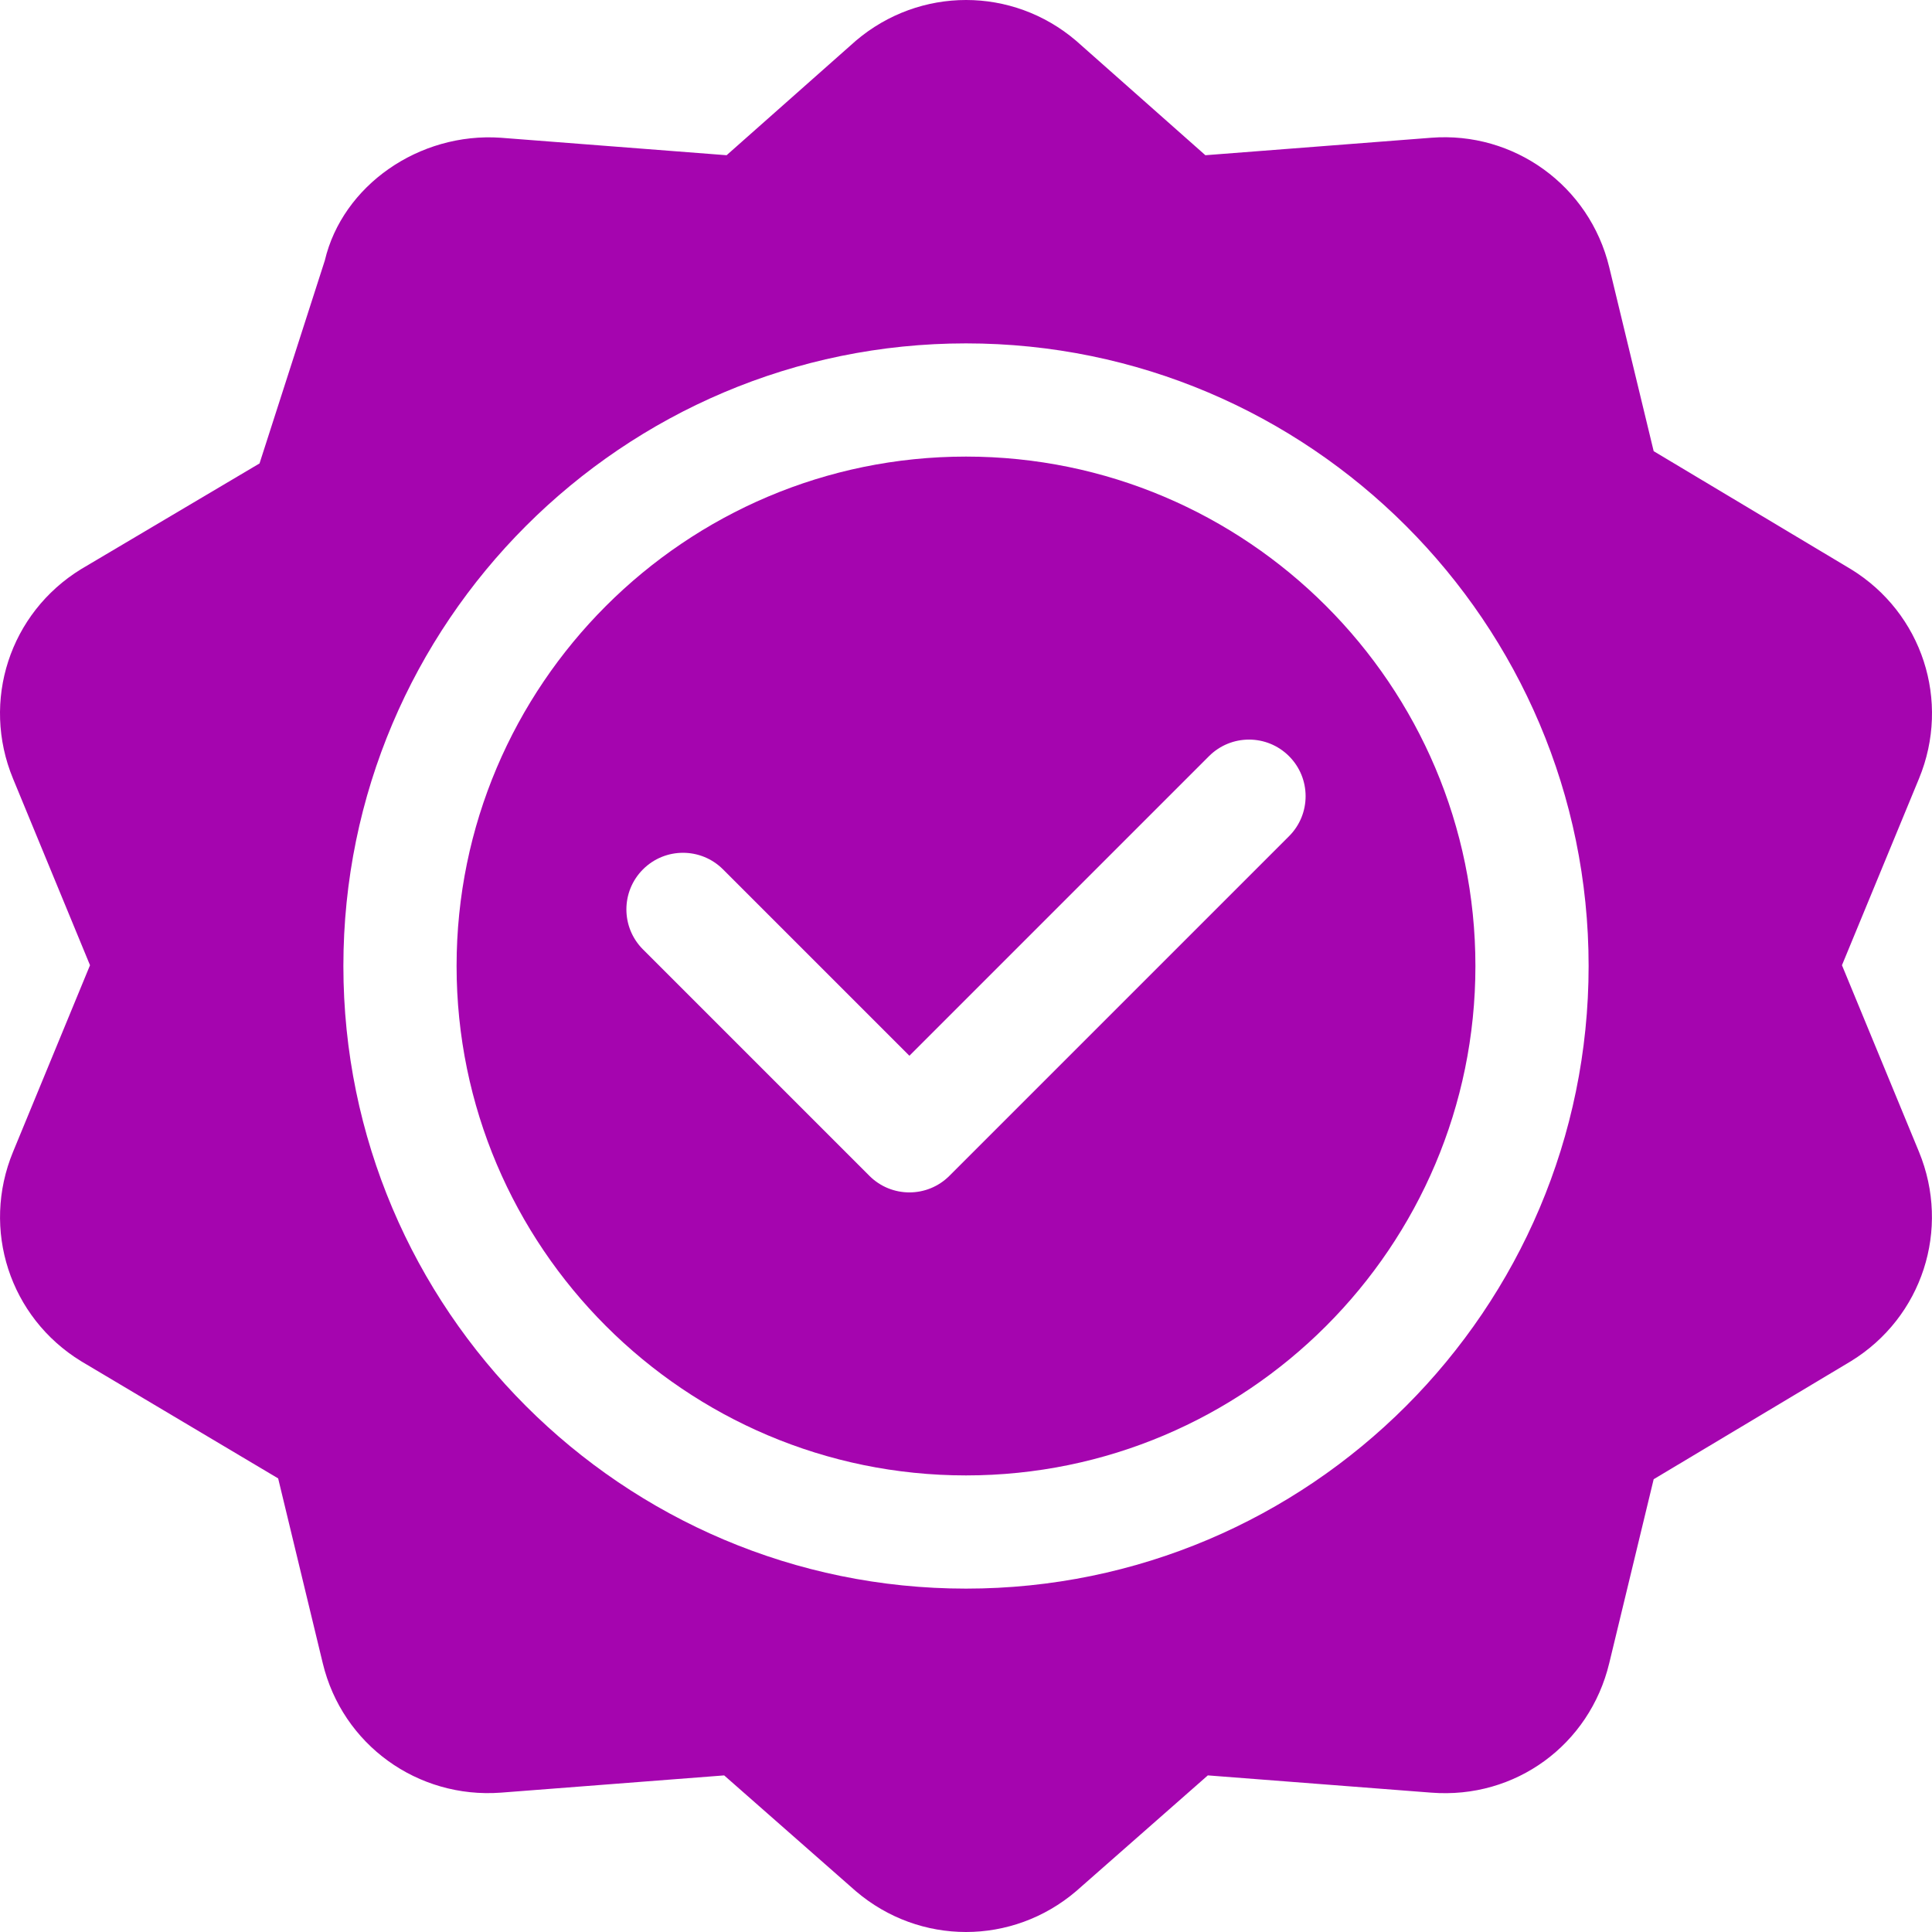
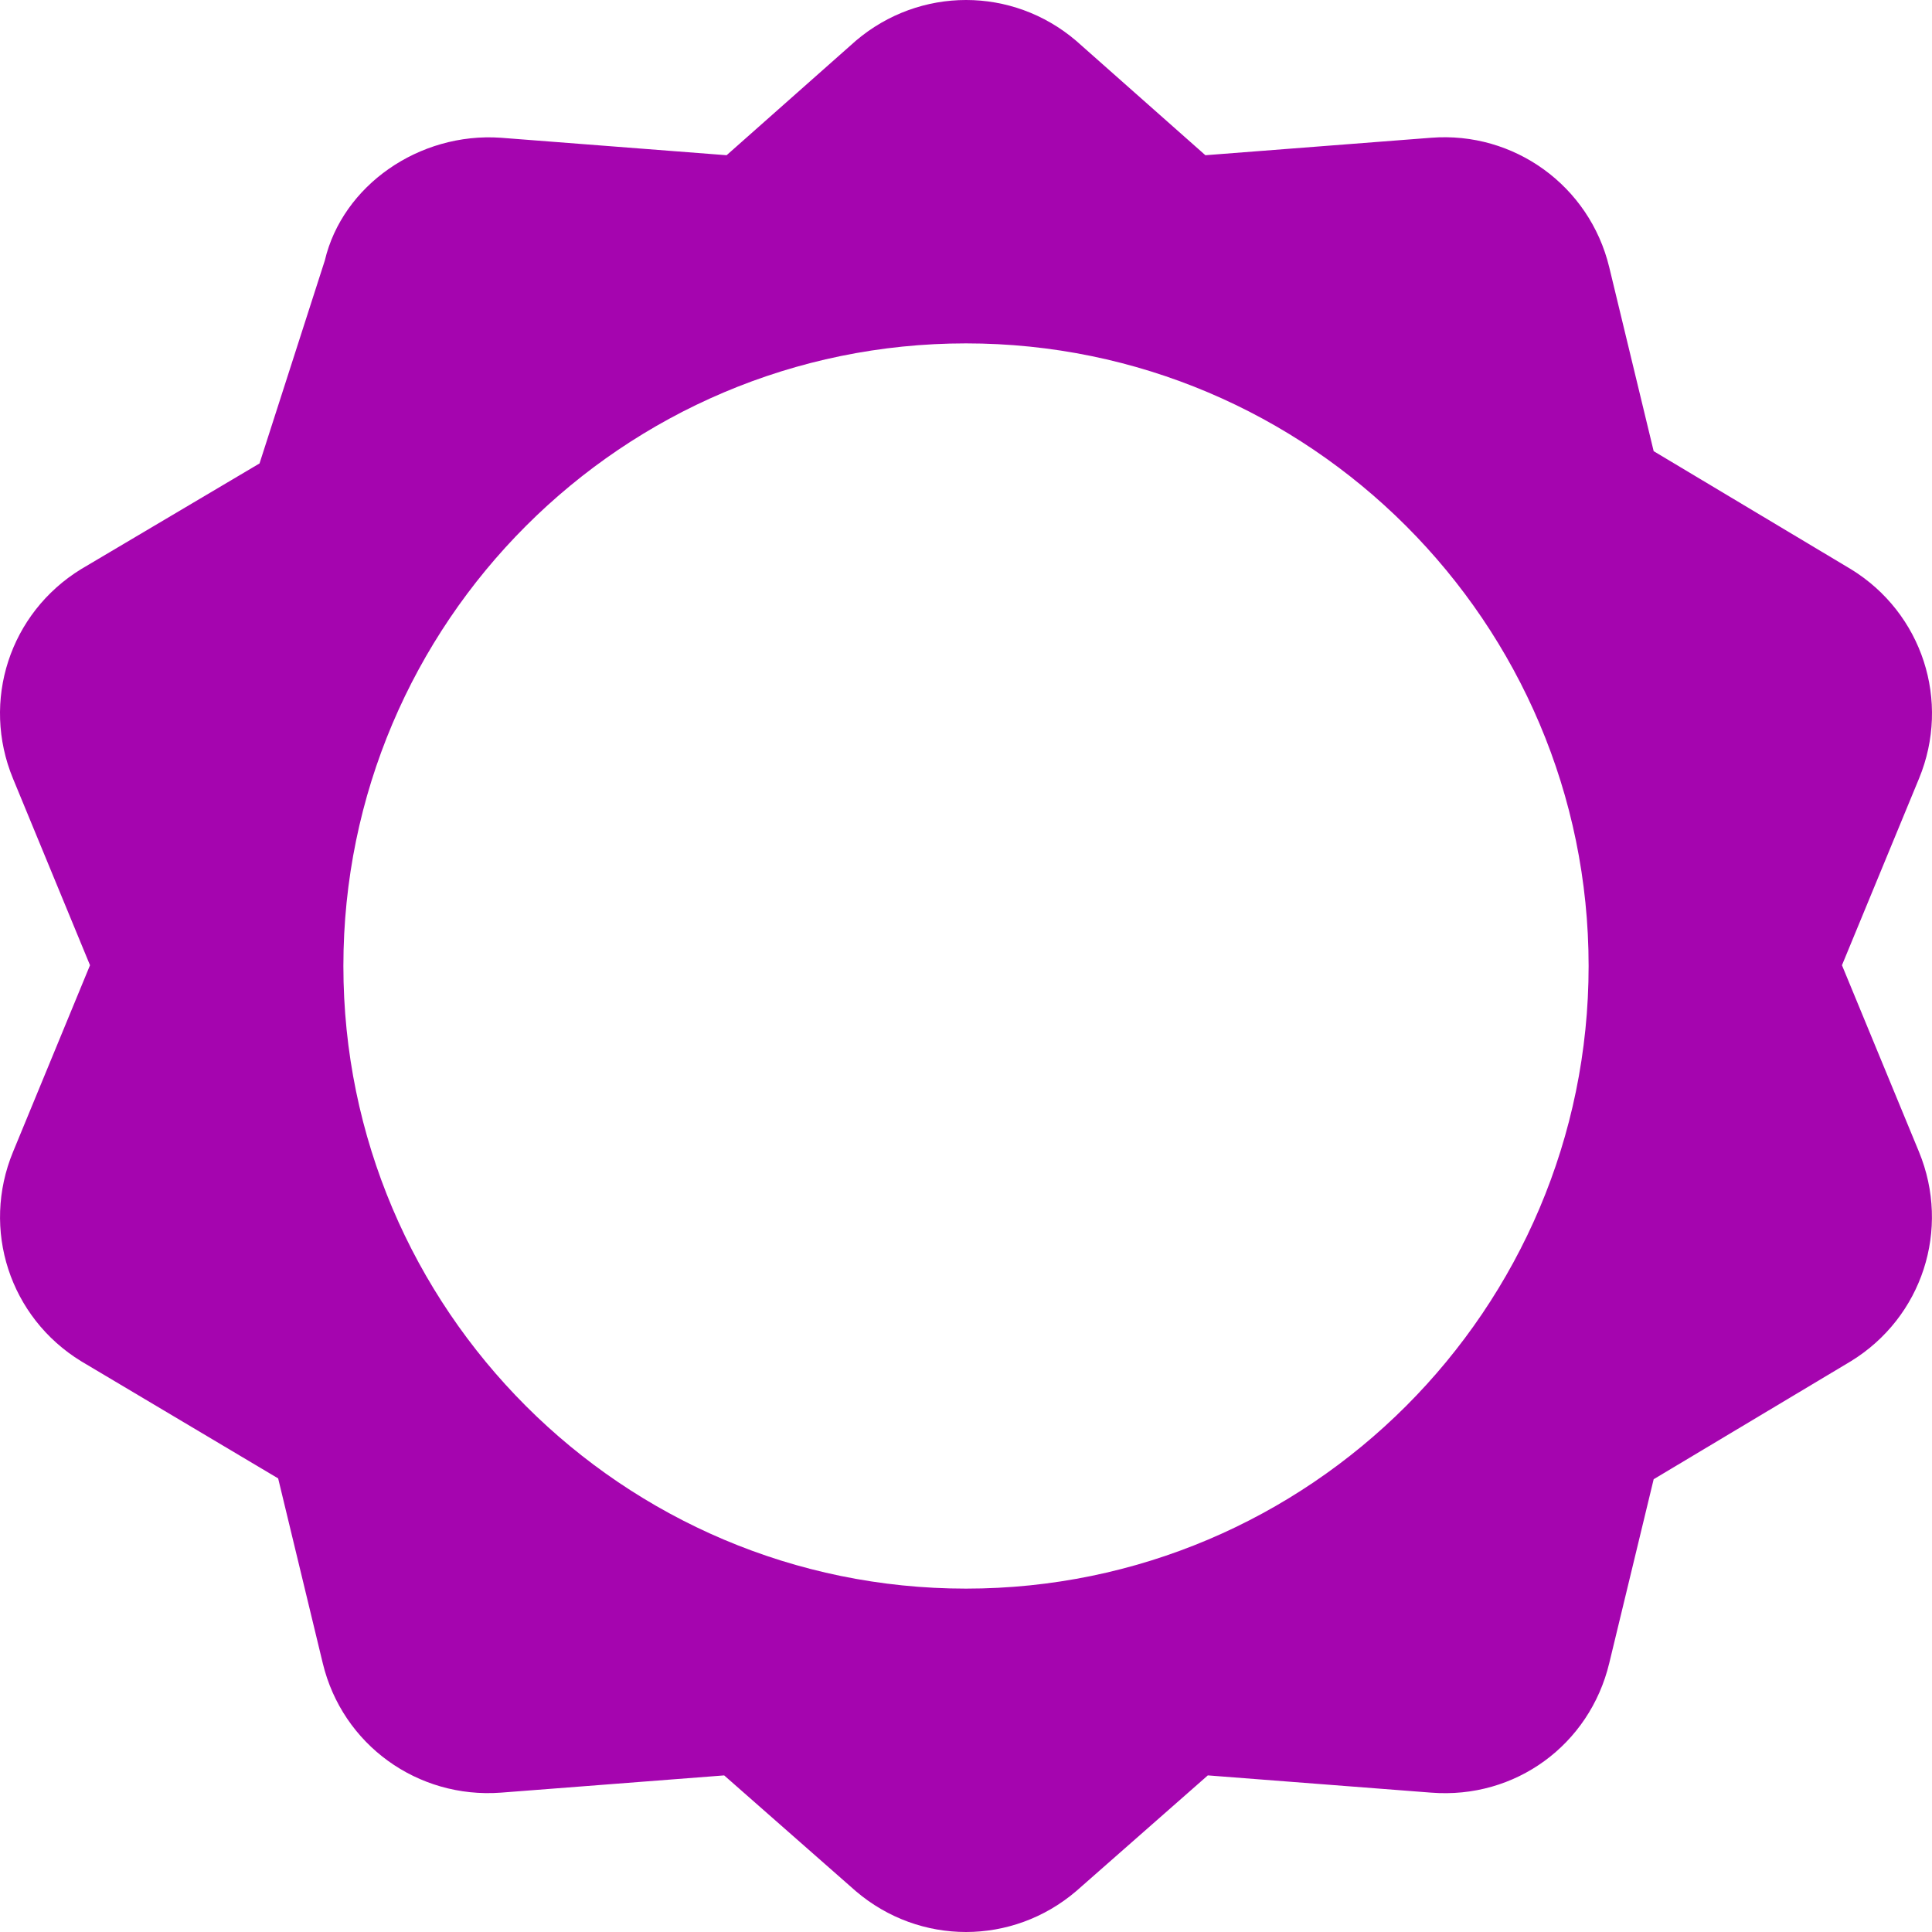
<svg xmlns="http://www.w3.org/2000/svg" version="1.1" width="512" height="512" x="0" y="0" viewBox="0 0 512 512" style="enable-background:new 0 0 512 512" xml:space="preserve" class="">
  <g>
    <path d="m490.512 150.839-52.271-31.274-11.777-48.75c-5.229-21.621-25.254-36.035-47.212-34.307l-59.81 4.629-34.262-30.336c-16.875-14.399-41.426-14.399-58.359-.015l-34.263 30.35-59.81-4.629c-21.709-1.523-41.997 12.7-46.67 32.534l-17.3 53.774-47.282 28.008c-18.94 11.631-26.528 34.98-18.047 55.518l20.405 49.453-20.39 49.439c-8.496 20.552-.894 43.887 18.032 55.503l52.218 31.055 11.821 48.97c5.2 21.606 25.137 35.947 47.212 34.307l59.165-4.57 34.907 30.692C235.272 508.396 245.629 512 256 512c10.356 0 20.728-3.604 29.18-10.811l34.907-30.692 59.165 4.57c22.354 1.772 42.012-12.686 47.212-34.307l11.777-48.75 52.271-31.274c18.911-11.616 26.499-34.951 18.032-55.503l-20.405-49.438 20.42-49.468c8.467-20.522.879-43.872-18.047-55.488zM256 421c-90.981 0-165-74.019-165-165S165.019 91 256 91s165 74.019 165 165-74.019 165-165 165z" fill="#a505af" opacity="1" data-original="#000000" class="" />
-     <path d="M256 121c-74.443 0-135 60.557-135 135s60.557 135 135 135 135-60.557 135-135-60.557-135-135-135zm85.605 100.605-90 90c-2.93 2.93-6.768 4.395-10.605 4.395s-7.676-1.465-10.605-4.395l-60-60c-5.859-5.859-5.859-15.352 0-21.211s15.352-5.859 21.211 0L241 279.789l79.395-79.395c5.859-5.859 15.352-5.859 21.211 0s5.859 15.352-.001 21.211z" fill="#a505af" opacity="1" data-original="#000000" class="" />
  </g>
</svg>